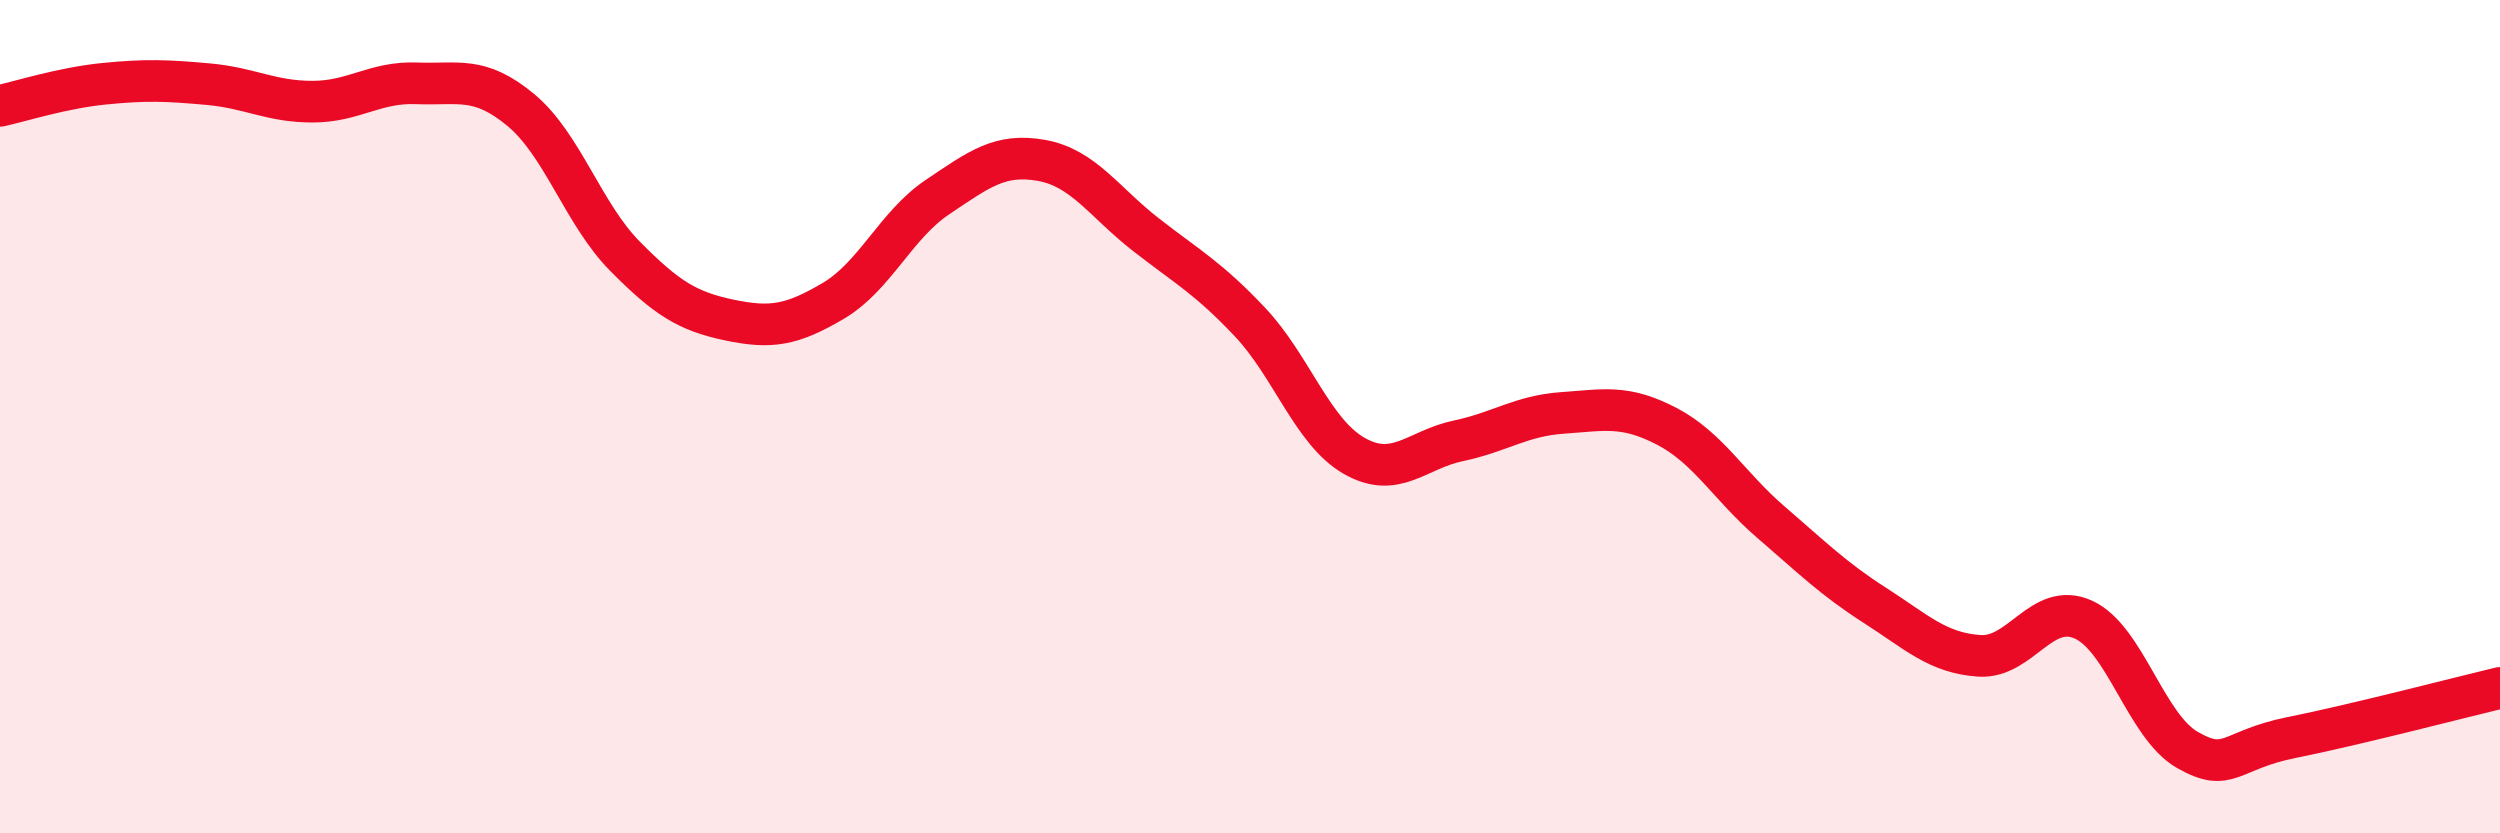
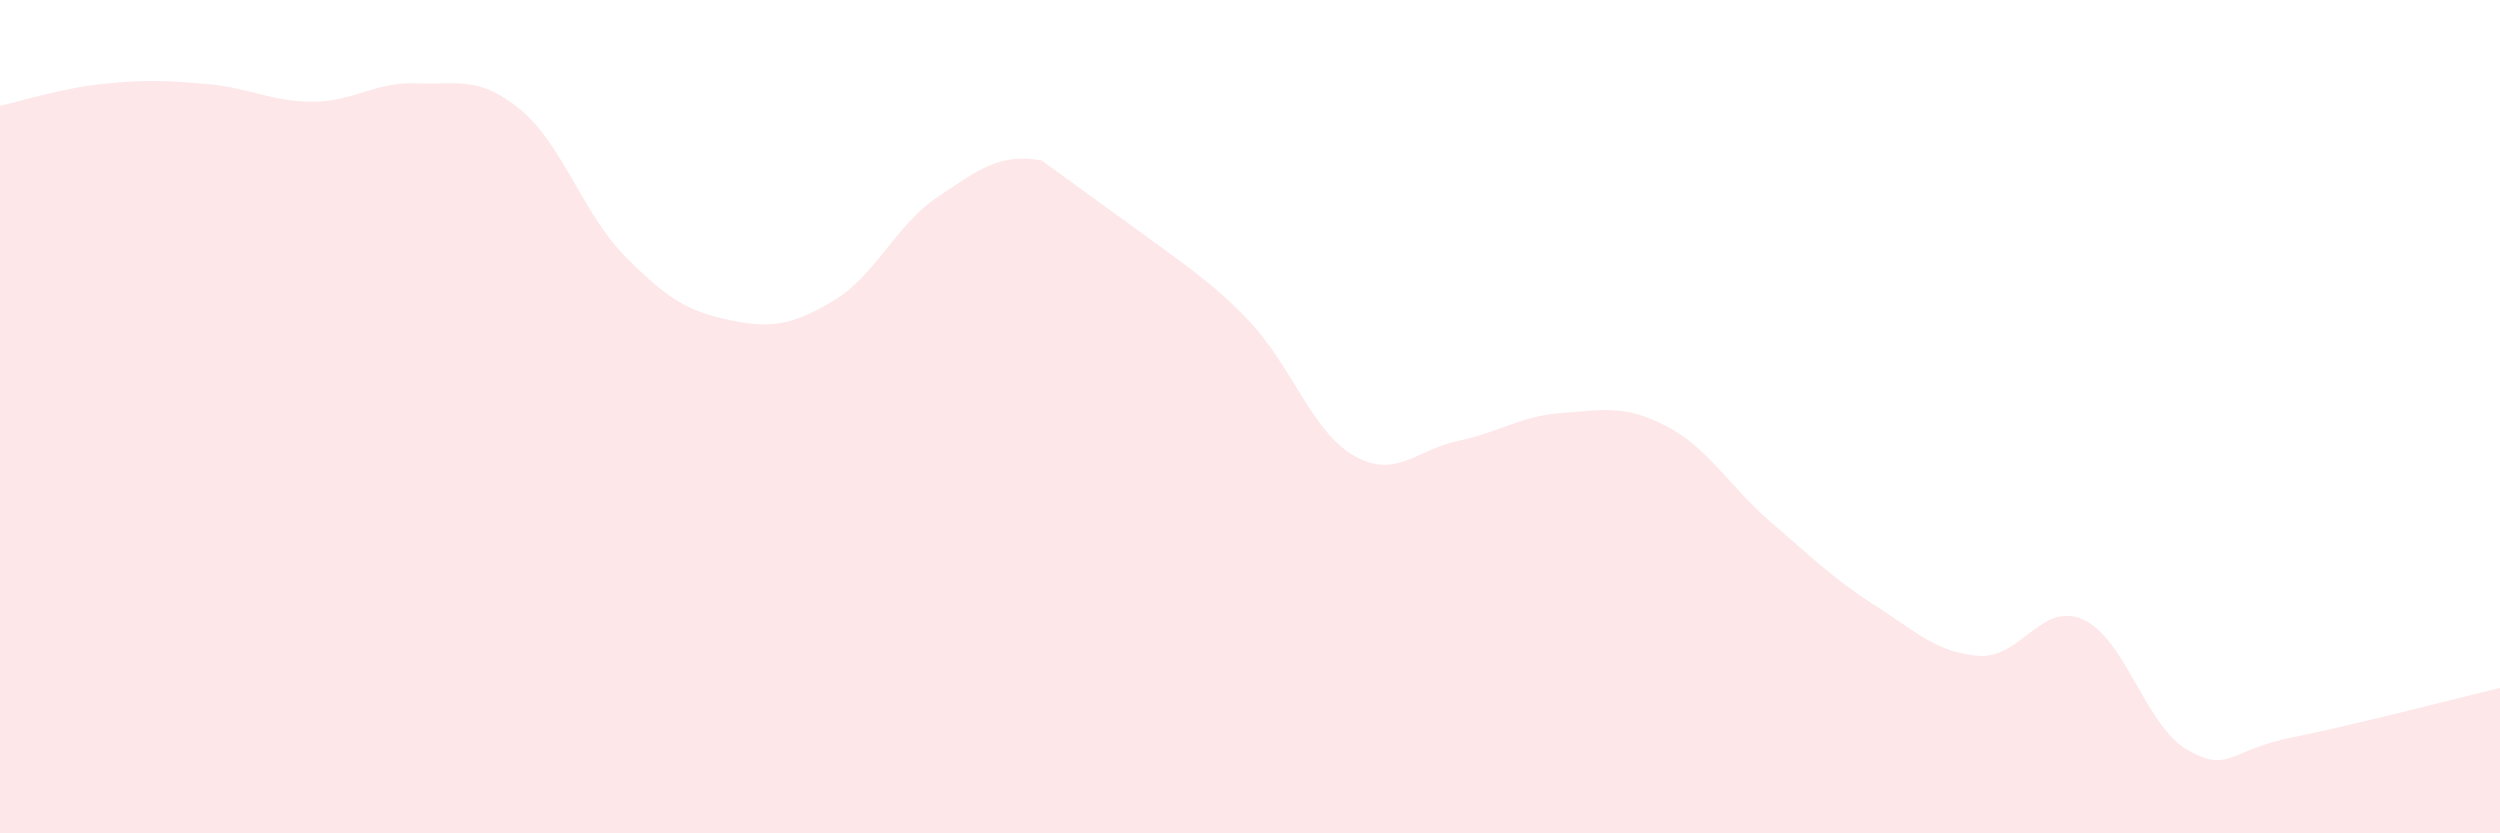
<svg xmlns="http://www.w3.org/2000/svg" width="60" height="20" viewBox="0 0 60 20">
-   <path d="M 0,2.54 C 0.5,2.43 1.5,2.11 2.5,2.01 C 3.5,1.91 4,1.93 5,2.02 C 6,2.11 6.5,2.44 7.5,2.44 C 8.5,2.44 9,1.96 10,2 C 11,2.04 11.5,1.81 12.5,2.64 C 13.5,3.47 14,5.14 15,6.15 C 16,7.16 16.5,7.47 17.5,7.68 C 18.5,7.89 19,7.81 20,7.22 C 21,6.63 21.5,5.4 22.5,4.73 C 23.5,4.06 24,3.67 25,3.85 C 26,4.03 26.5,4.85 27.5,5.63 C 28.5,6.41 29,6.67 30,7.73 C 31,8.79 31.5,10.37 32.5,10.94 C 33.5,11.51 34,10.79 35,10.58 C 36,10.37 36.5,9.98 37.5,9.91 C 38.5,9.84 39,9.71 40,10.23 C 41,10.75 41.5,11.67 42.5,12.53 C 43.5,13.39 44,13.89 45,14.53 C 46,15.17 46.5,15.67 47.5,15.74 C 48.5,15.81 49,14.42 50,14.87 C 51,15.32 51.5,17.43 52.5,18 C 53.5,18.57 53.5,18 55,17.7 C 56.5,17.4 59,16.75 60,16.51L60 20L0 20Z" fill="#EB0A25" opacity="0.1" stroke-linecap="round" stroke-linejoin="round" />
-   <path d="M 0,2.54 C 0.5,2.43 1.5,2.11 2.5,2.01 C 3.5,1.91 4,1.93 5,2.02 C 6,2.11 6.5,2.44 7.5,2.44 C 8.5,2.44 9,1.96 10,2 C 11,2.04 11.5,1.81 12.5,2.64 C 13.5,3.47 14,5.14 15,6.15 C 16,7.16 16.5,7.47 17.5,7.68 C 18.5,7.89 19,7.81 20,7.22 C 21,6.63 21.5,5.4 22.5,4.73 C 23.5,4.06 24,3.67 25,3.85 C 26,4.03 26.5,4.85 27.5,5.63 C 28.5,6.41 29,6.67 30,7.73 C 31,8.79 31.5,10.37 32.5,10.94 C 33.5,11.51 34,10.79 35,10.58 C 36,10.37 36.5,9.98 37.5,9.91 C 38.5,9.84 39,9.71 40,10.23 C 41,10.75 41.5,11.67 42.5,12.53 C 43.5,13.39 44,13.89 45,14.53 C 46,15.17 46.5,15.67 47.5,15.74 C 48.5,15.81 49,14.42 50,14.87 C 51,15.32 51.5,17.43 52.5,18 C 53.5,18.57 53.5,18 55,17.7 C 56.5,17.4 59,16.75 60,16.51" stroke="#EB0A25" stroke-width="1" fill="none" stroke-linecap="round" stroke-linejoin="round" />
+   <path d="M 0,2.54 C 0.5,2.43 1.5,2.11 2.5,2.01 C 3.5,1.91 4,1.93 5,2.02 C 6,2.11 6.5,2.44 7.5,2.44 C 8.5,2.44 9,1.96 10,2 C 11,2.04 11.5,1.81 12.5,2.64 C 13.5,3.47 14,5.14 15,6.15 C 16,7.16 16.5,7.47 17.5,7.68 C 18.5,7.89 19,7.81 20,7.22 C 21,6.63 21.5,5.4 22.5,4.73 C 23.5,4.06 24,3.67 25,3.85 C 28.5,6.41 29,6.67 30,7.73 C 31,8.79 31.5,10.37 32.5,10.94 C 33.5,11.51 34,10.79 35,10.58 C 36,10.37 36.5,9.98 37.5,9.91 C 38.5,9.84 39,9.71 40,10.23 C 41,10.75 41.5,11.67 42.5,12.53 C 43.5,13.39 44,13.89 45,14.53 C 46,15.17 46.5,15.67 47.5,15.74 C 48.5,15.81 49,14.42 50,14.87 C 51,15.32 51.5,17.43 52.5,18 C 53.5,18.57 53.5,18 55,17.7 C 56.5,17.4 59,16.75 60,16.51L60 20L0 20Z" fill="#EB0A25" opacity="0.1" stroke-linecap="round" stroke-linejoin="round" />
</svg>